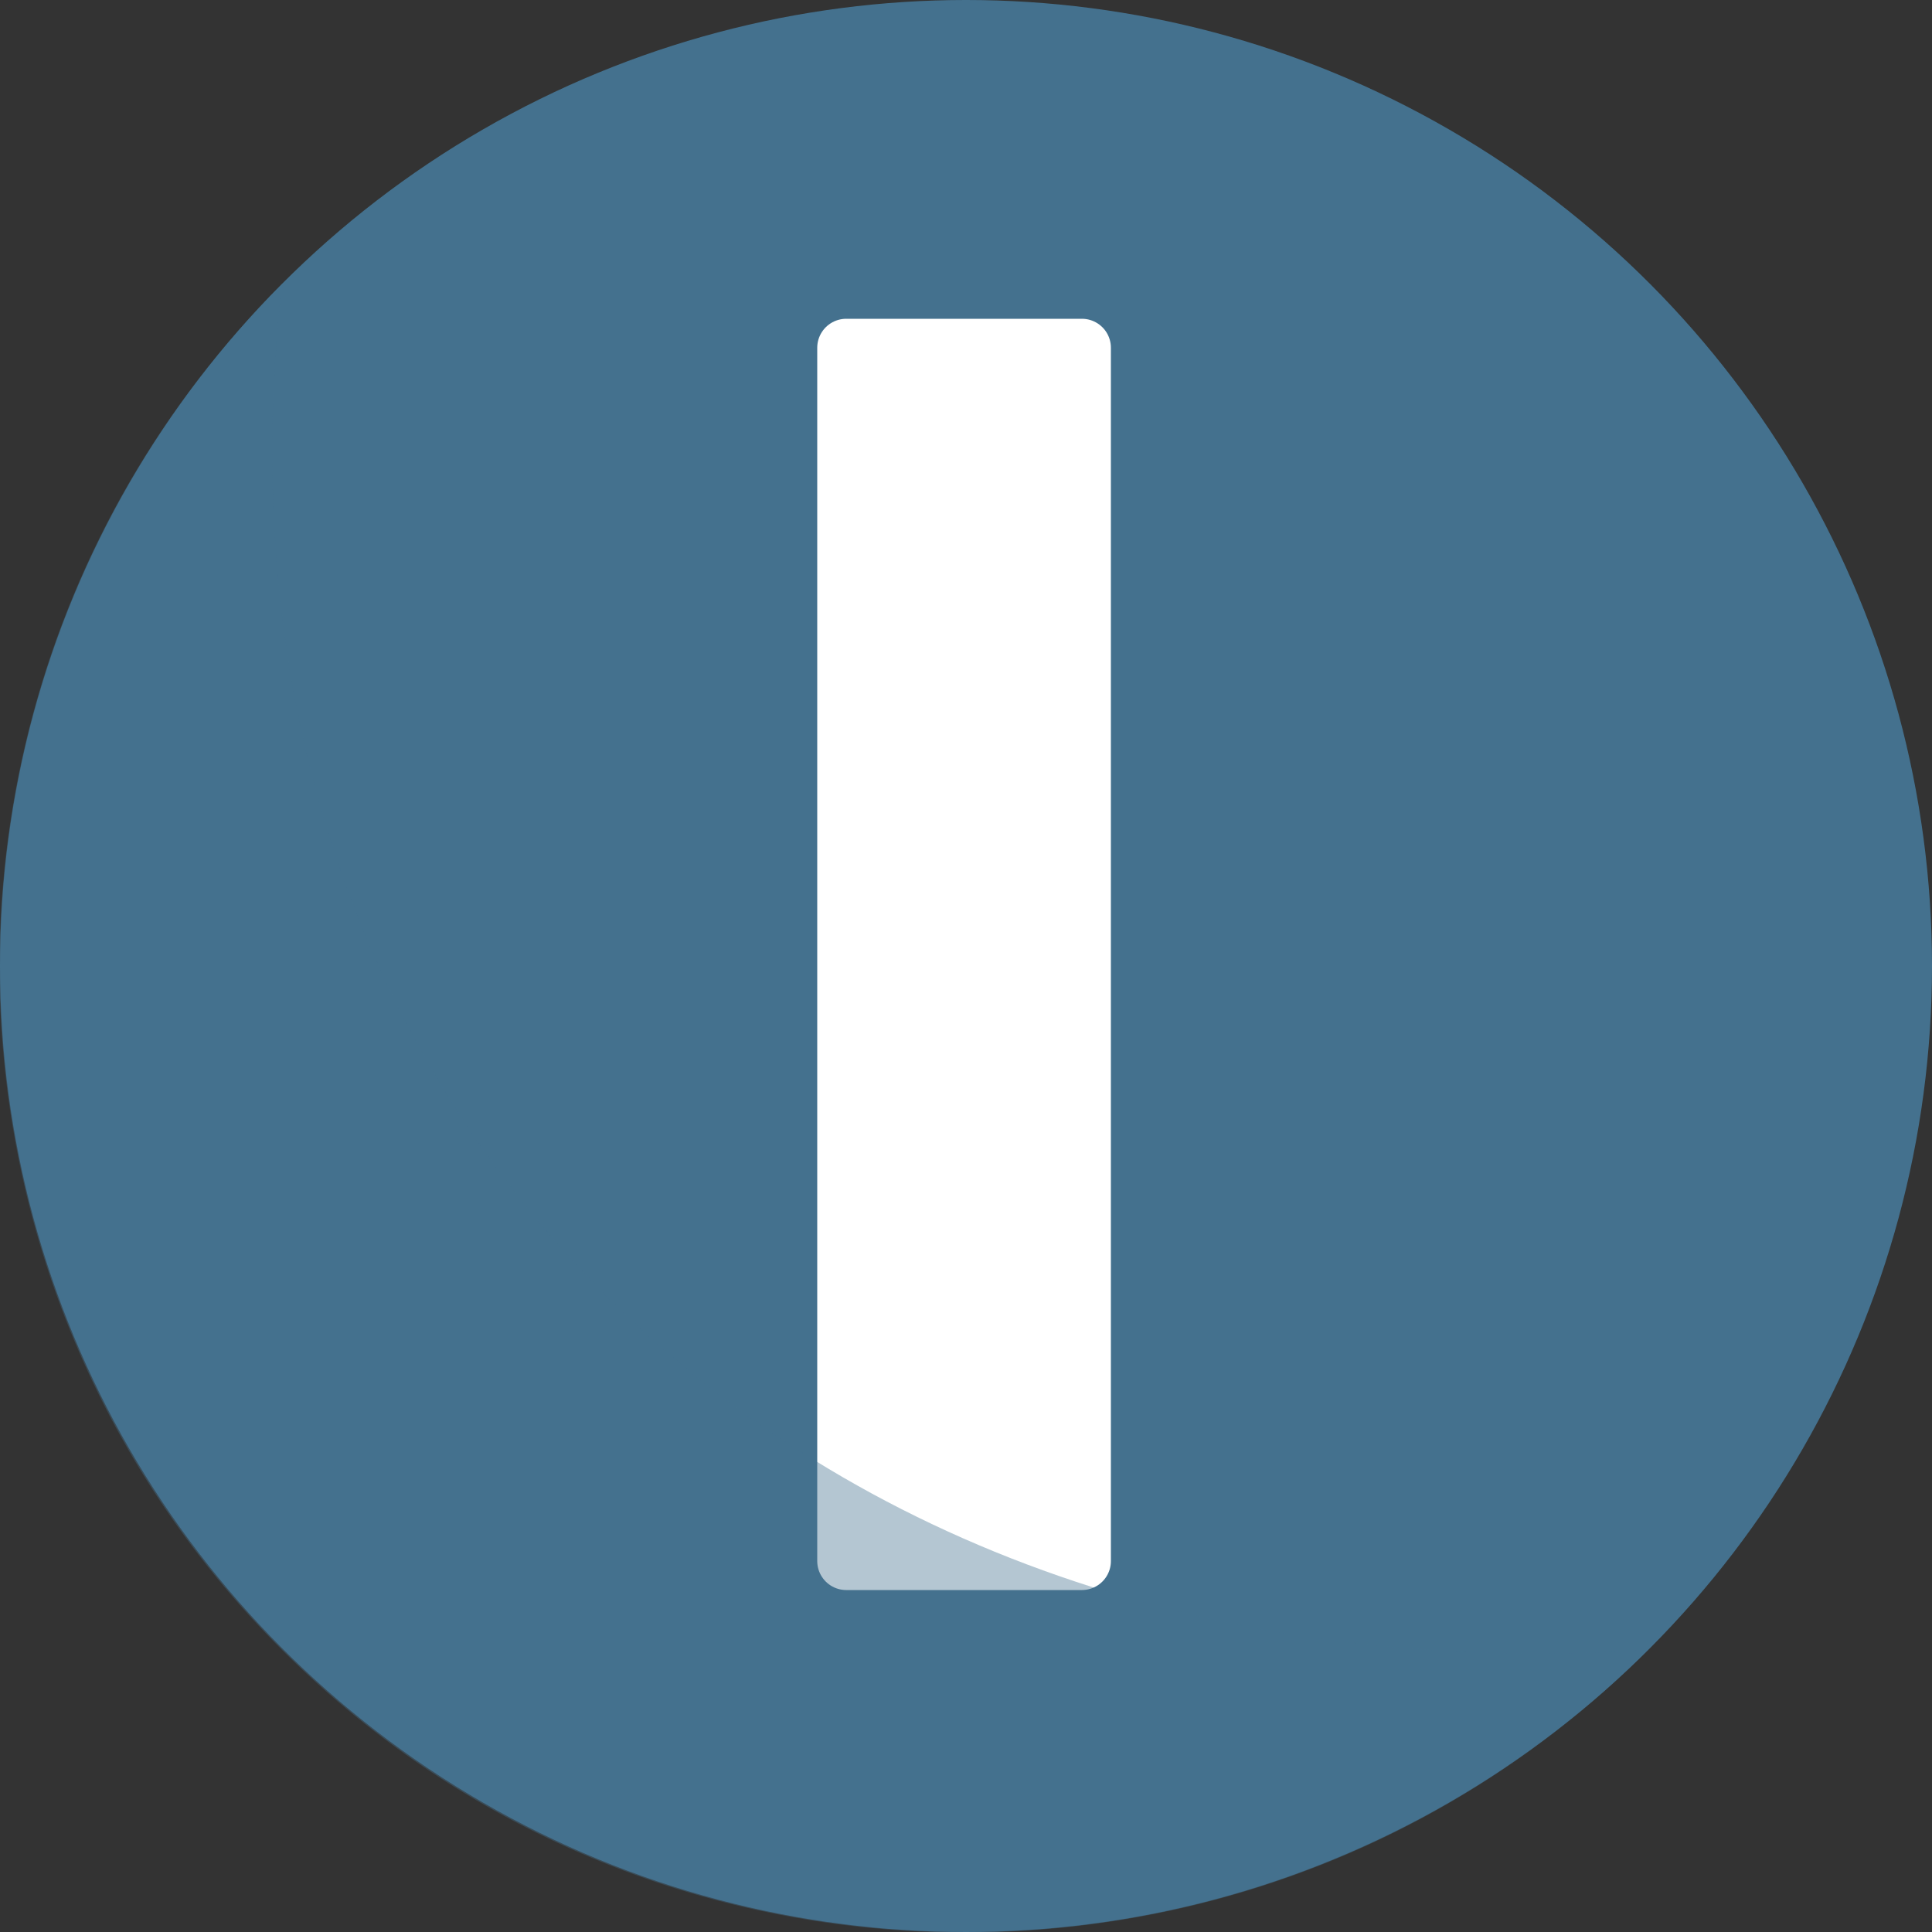
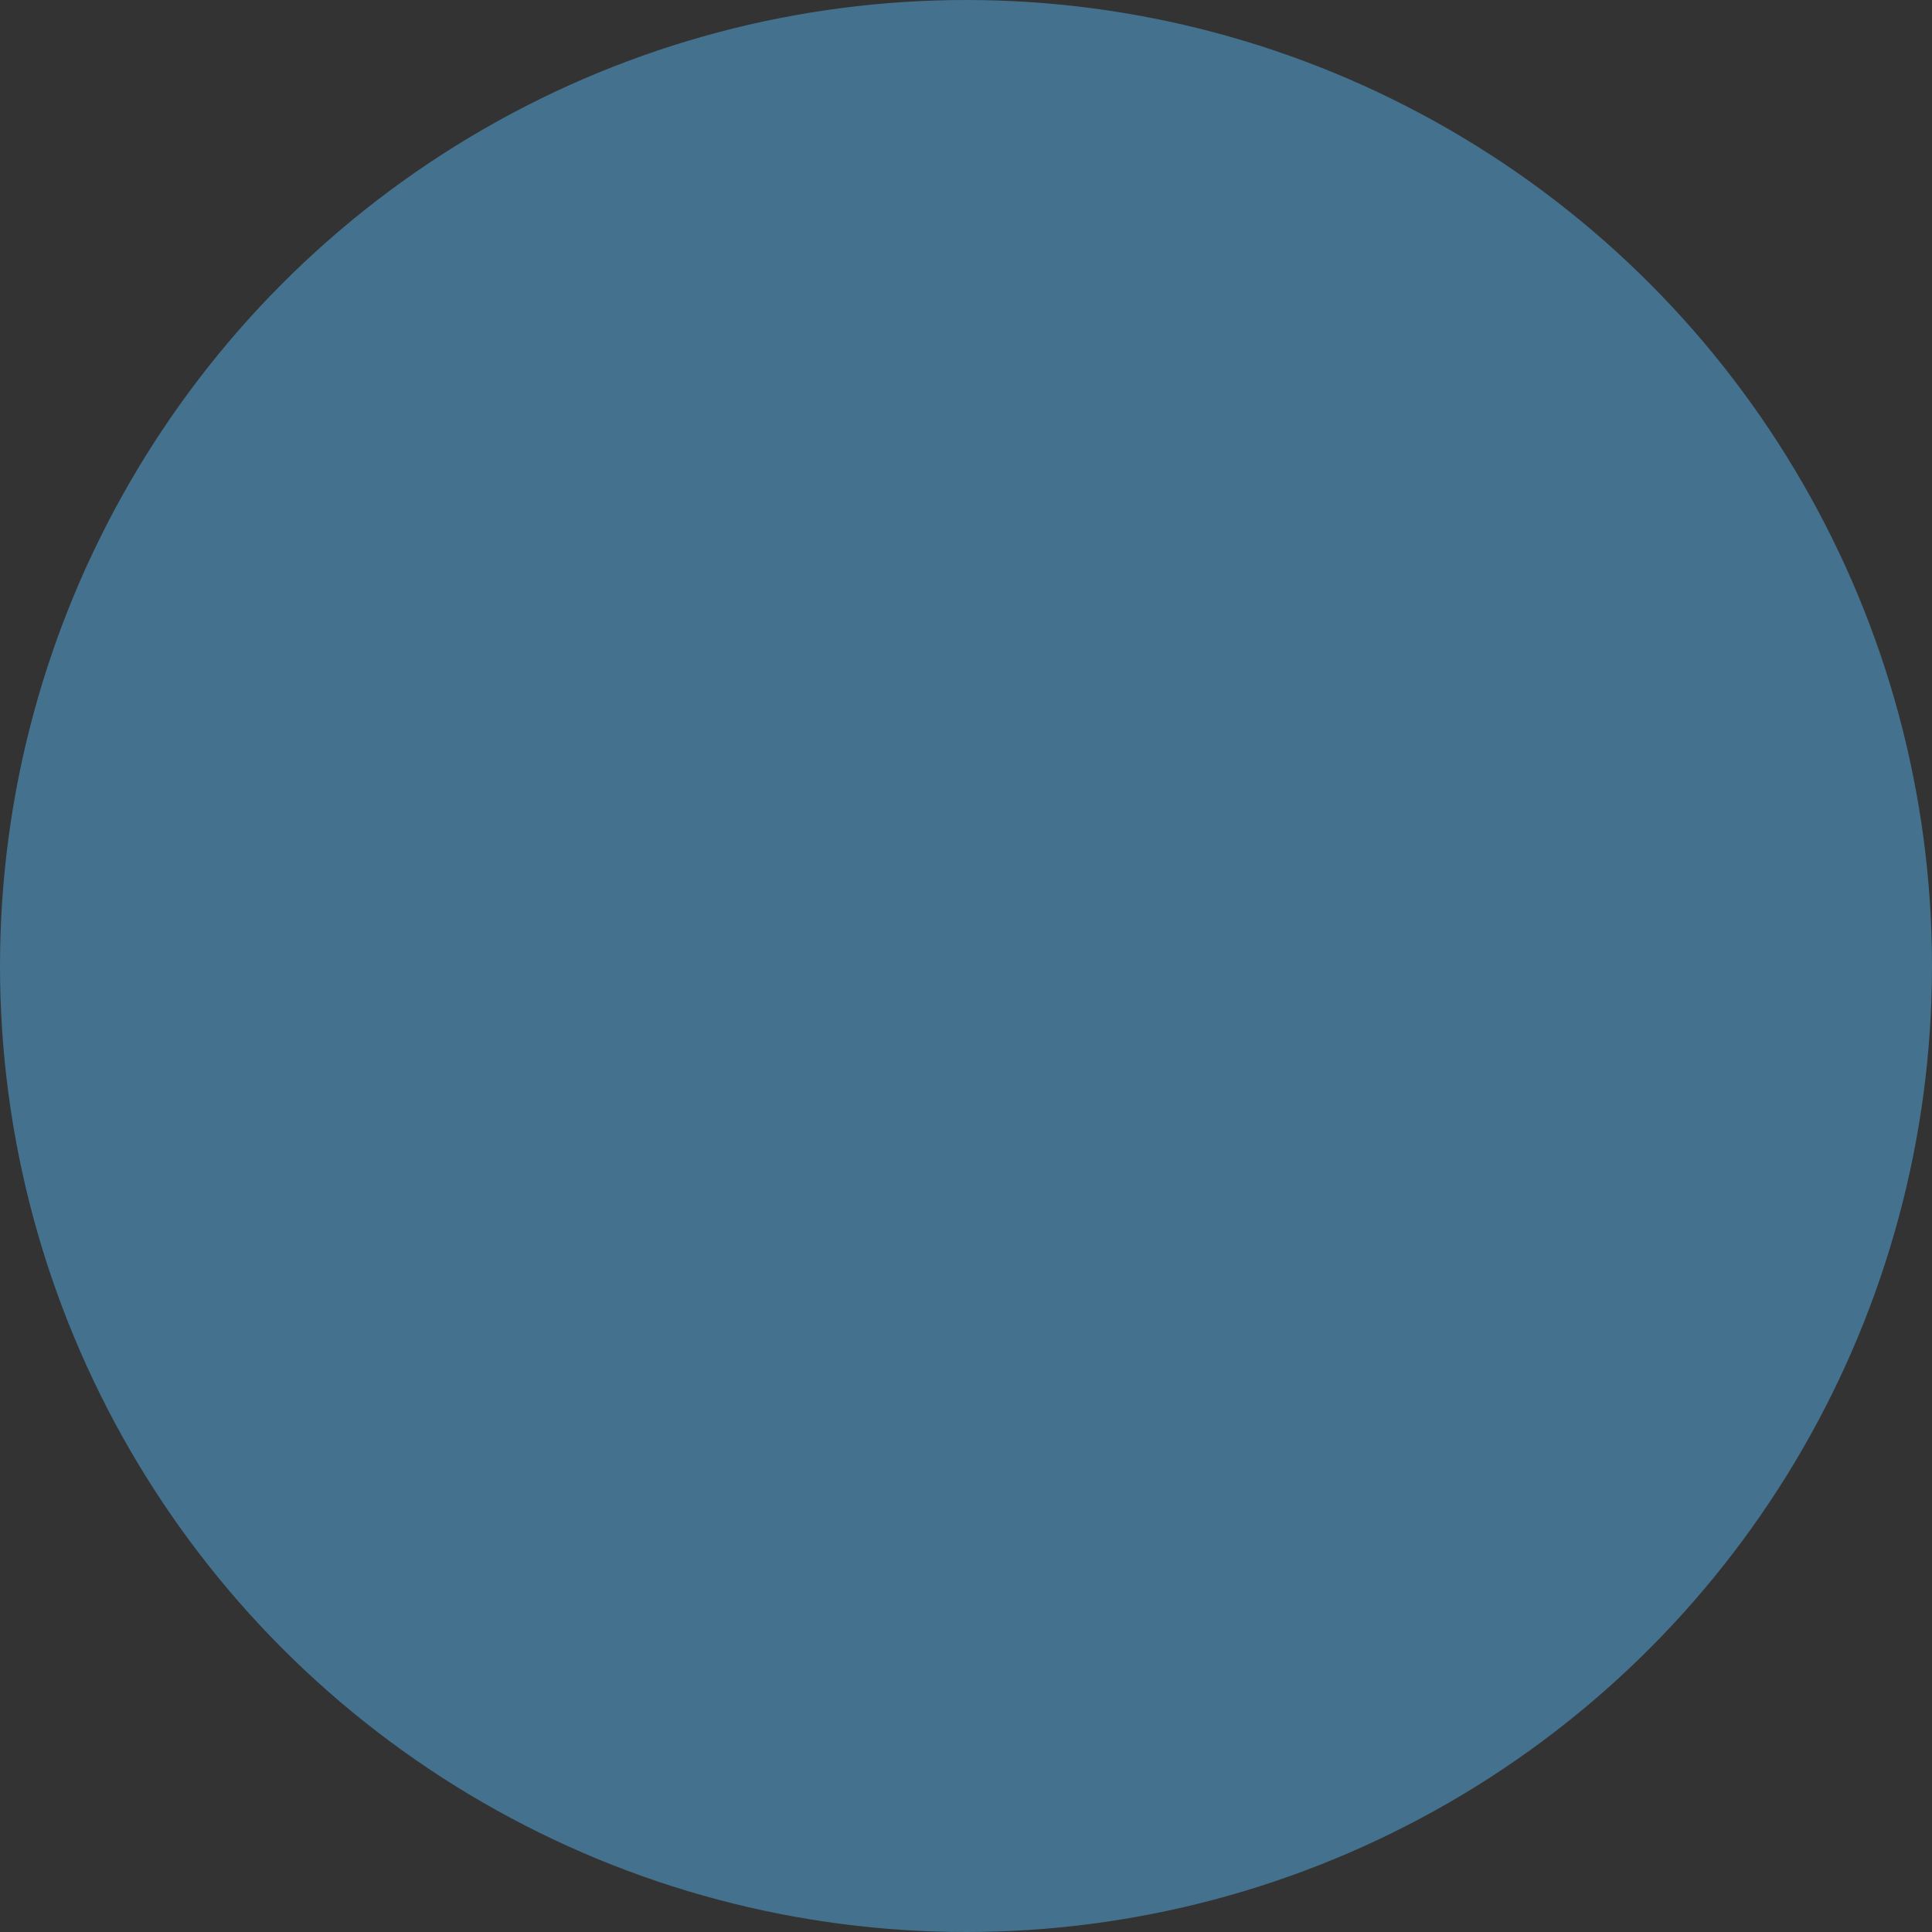
<svg xmlns="http://www.w3.org/2000/svg" version="1.1" id="Layer_1" x="0px" y="0px" viewBox="0 0 100 100" style="enable-background:new 0 0 100 100;" xml:space="preserve">
  <rect x="0" y="0" width="100" height="100" fill="#333333" stroke="none" />
  <style type="text/css">
	.st0{fill:#44718E;}
	.st1{enable-background:new    ;}
	.st2{fill:#FFFFFF;stroke:#FFFFFF;stroke-width:3;stroke-linecap:round;stroke-linejoin:round;}
	.st3{opacity:0.4;fill:#44718E;enable-background:new    ;}
</style>
  <title>reir-I-2</title>
  <g>
    <g id="Layer_1_1_">
      <circle class="st0" cx="50" cy="50" r="50" />
      <g class="st1">
-         <path class="st2" d="M43.8,80.7V18H56v62.8H43.8z" />
-       </g>
-       <path class="st3" d="M14.6,14.7c-19.5,19.5-19.5,51.2,0,70.7s51.2,19.5,70.7,0C40.9,88.3,9.7,57.4,14.6,14.7z" />
+         </g>
    </g>
  </g>
</svg>